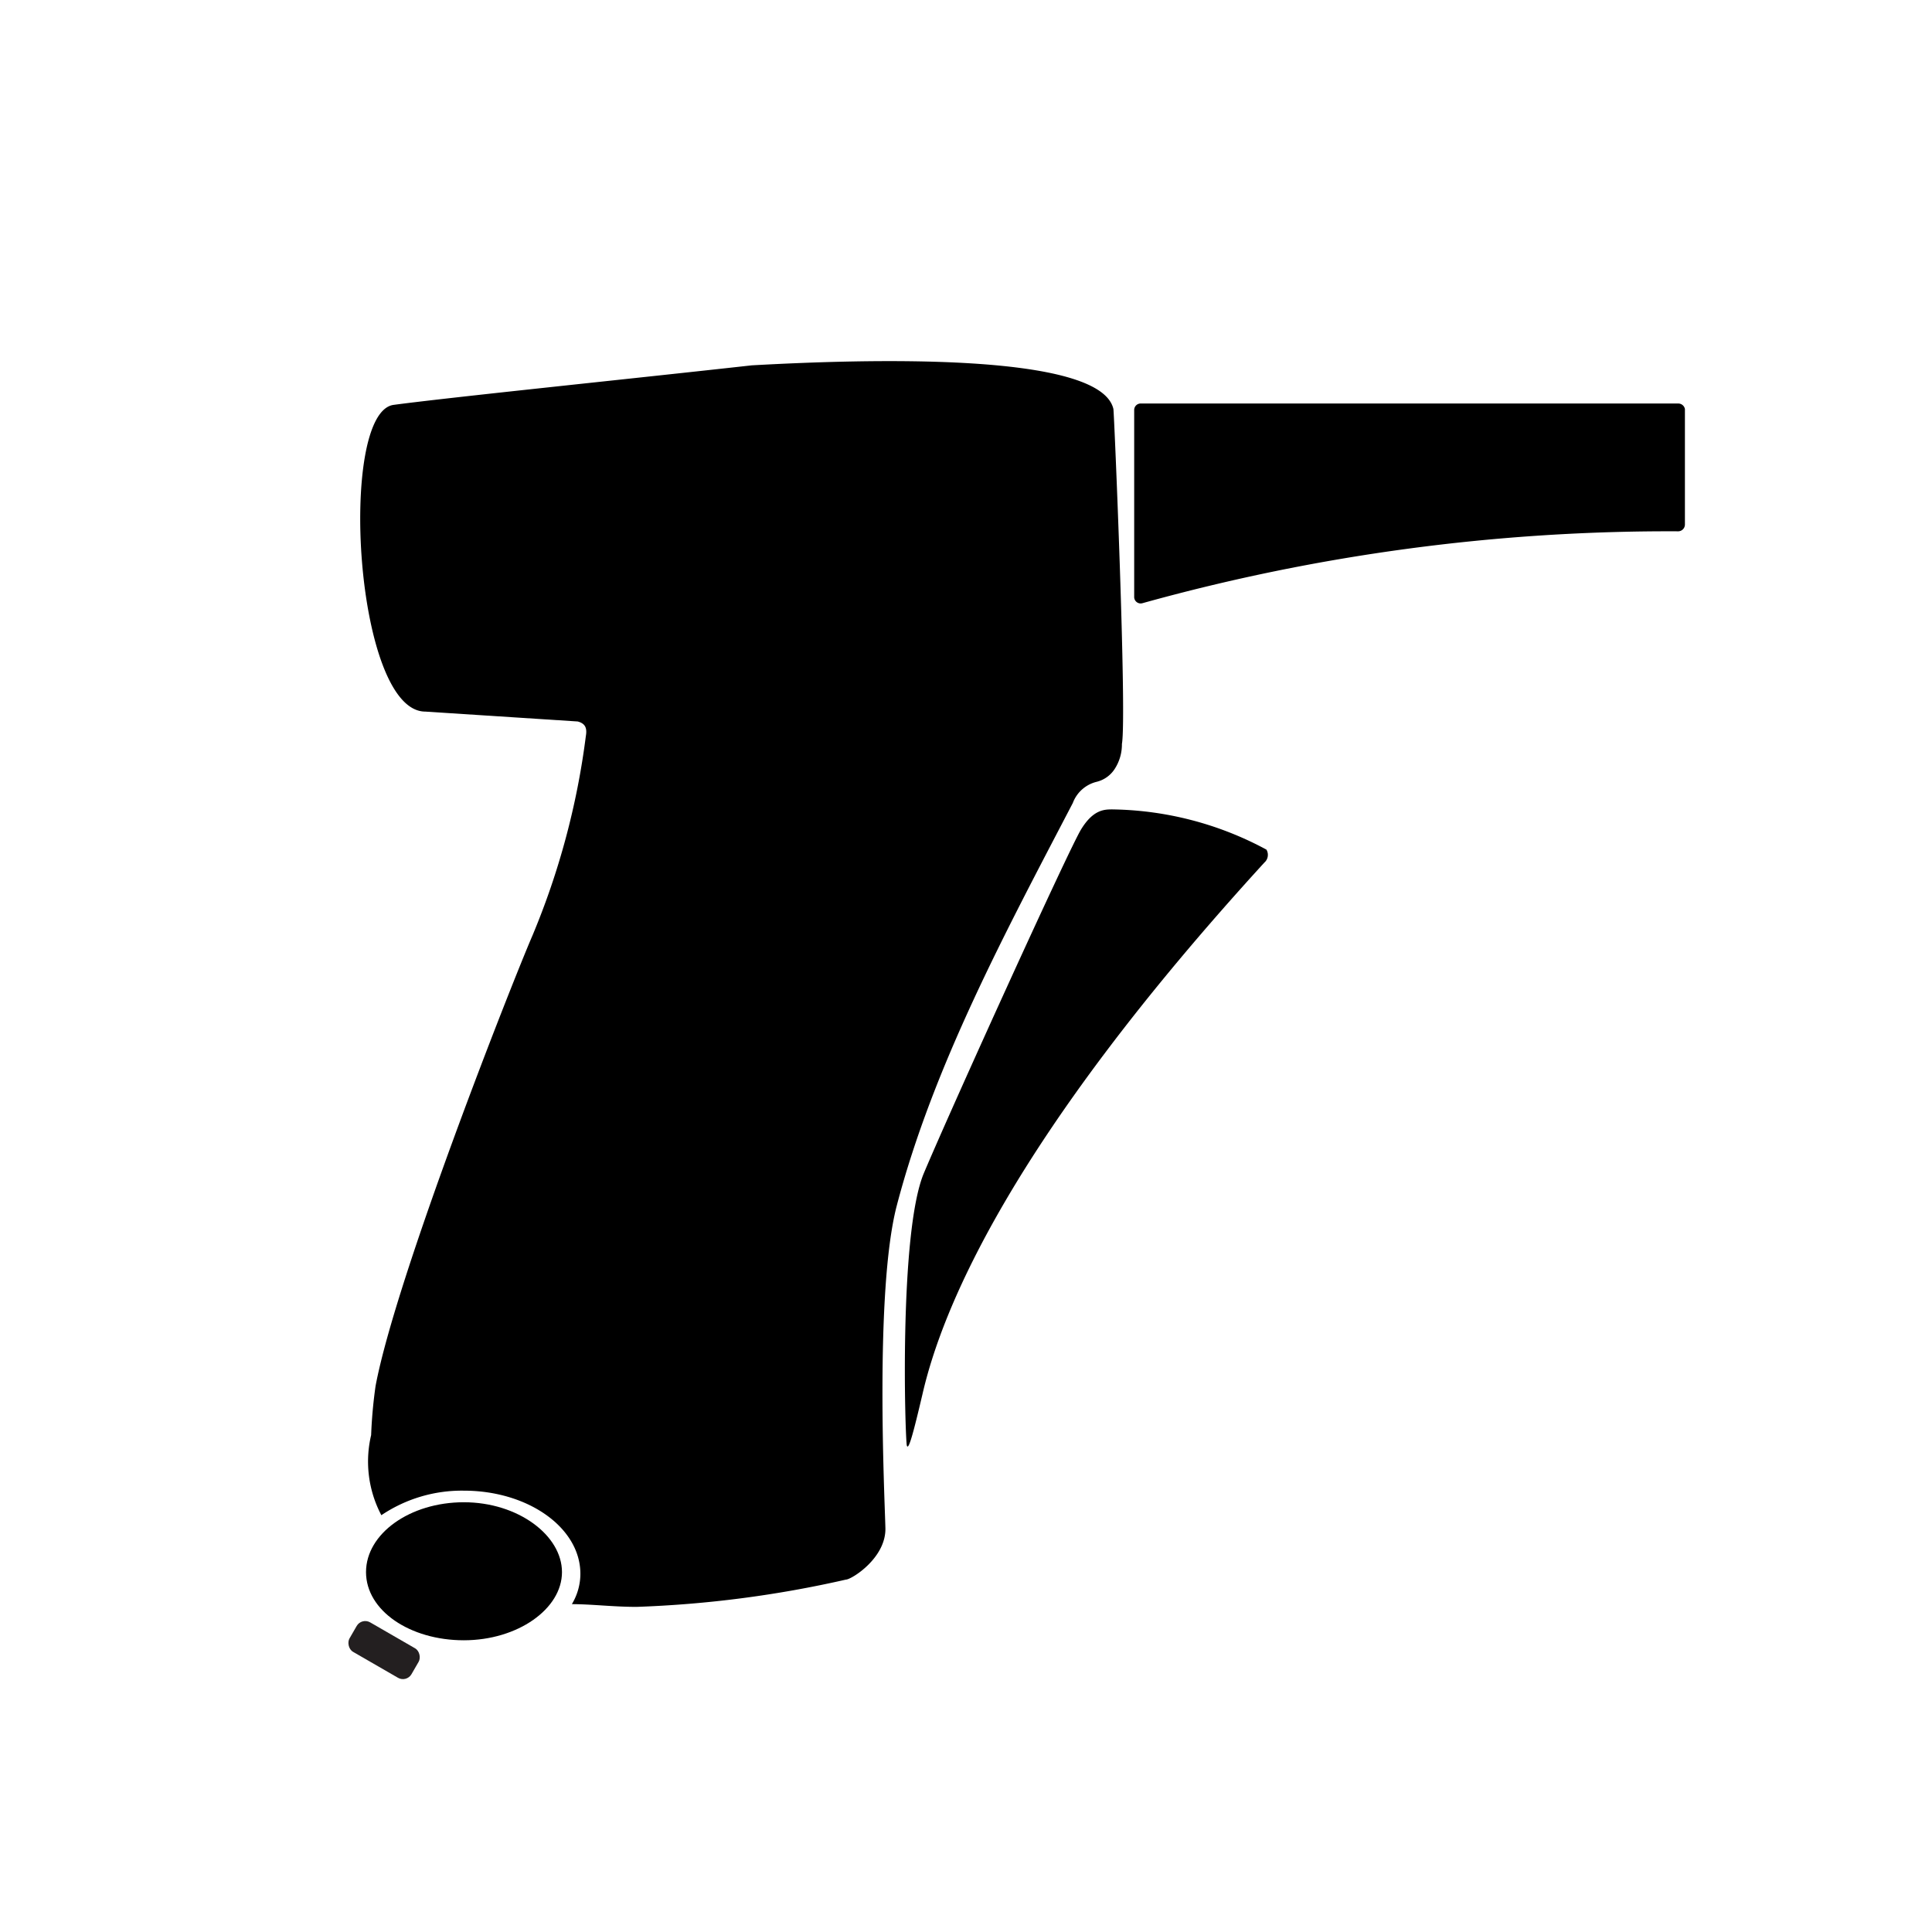
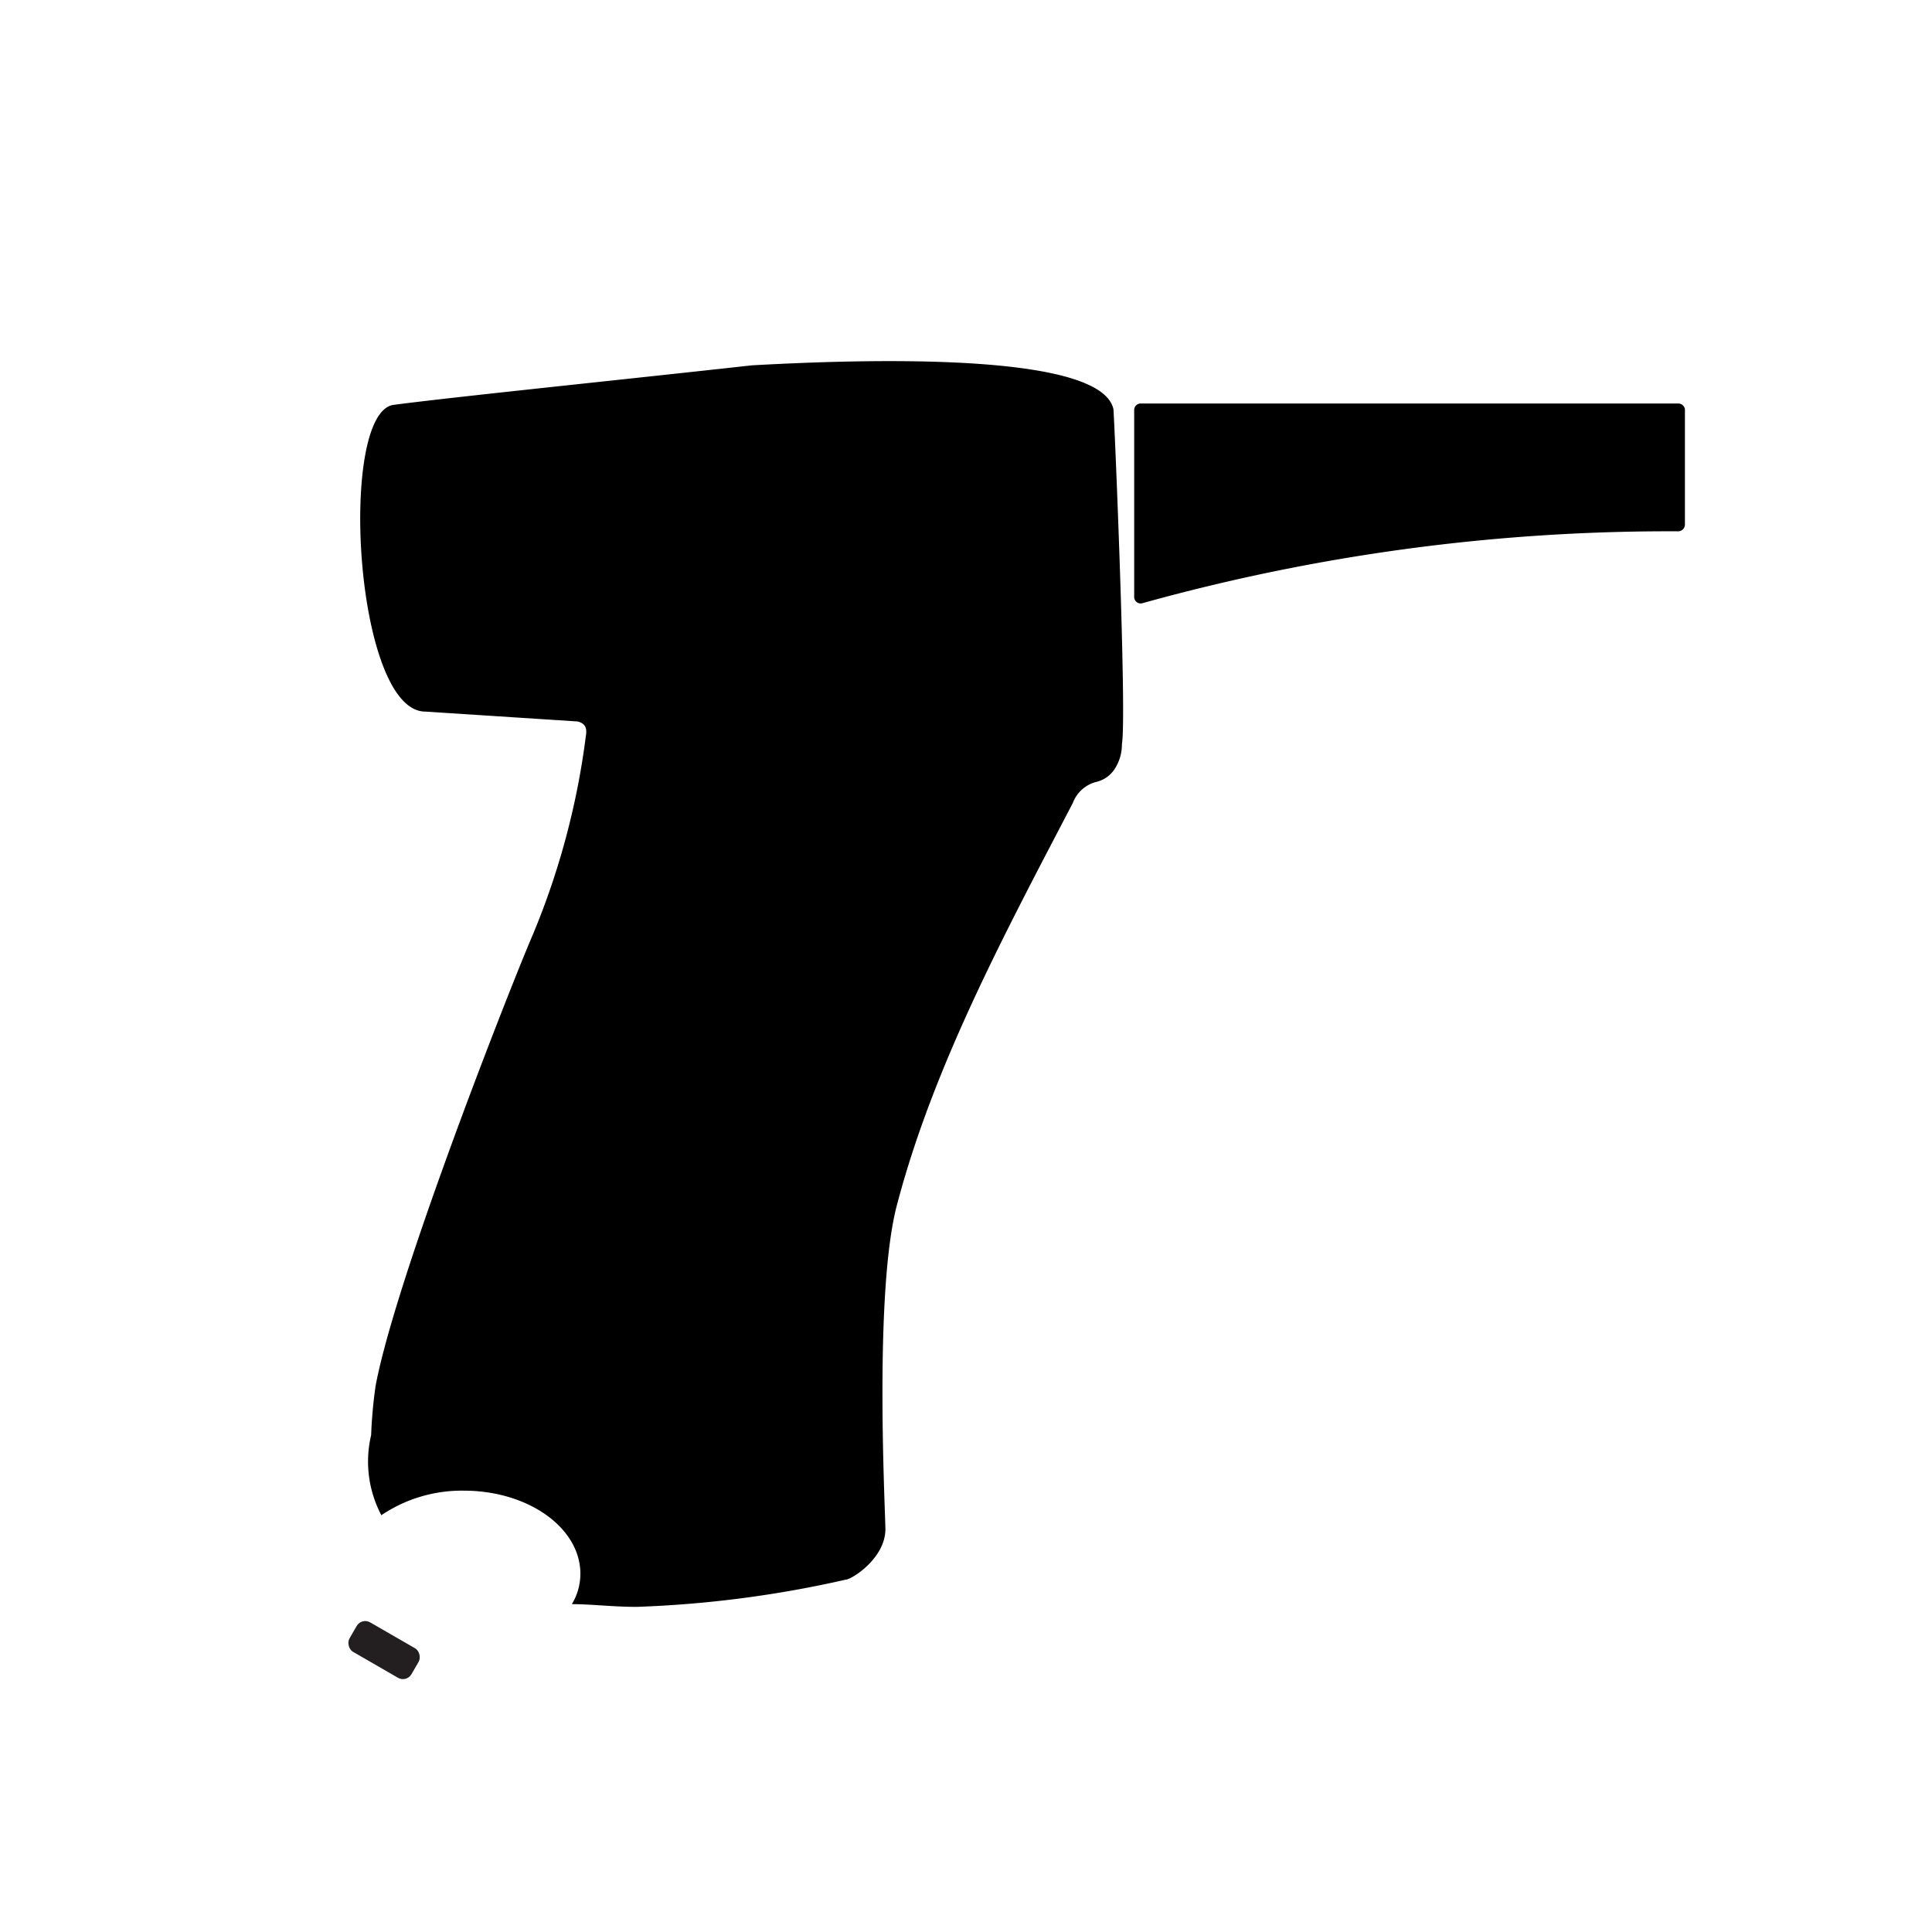
<svg xmlns="http://www.w3.org/2000/svg" viewBox="0 0 56.69 56.69">
  <defs>
    <style>.cls-1{fill:#231f20;}</style>
  </defs>
  <title>MenuIconWaterguns and hoses</title>
  <g id="v1">
-     <path d="M37.1,25.31a.3.3,0,0,0,.06-.38,9.79,9.79,0,0,0-4.52-1.18c-.23,0-.56,0-.92.59s-3.73,8-4.61,10.08c-.74,1.76-.55,7.85-.5,8s.19-.37.46-1.52C27.64,38.42,29.65,33.46,37.1,25.31Z" />
    <path d="M32.67,12c-.39-1.69-7.38-1.46-10.61-1.28-3.5.39-8.87.94-10.51,1.16s-1.15,9,.93,9l4.47.29c.23.06.28.2.24.43a22.48,22.48,0,0,1-1.57,5.86c-.58,1.34-4,10-4.6,13.21a14,14,0,0,0-.13,1.44,3.37,3.37,0,0,0,.3,2.35,4.23,4.23,0,0,1,2.42-.72c1.89,0,3.42,1.09,3.42,2.44a1.73,1.73,0,0,1-.25.89c.58,0,1.21.08,1.9.08h0a32.65,32.65,0,0,0,6.14-.8c.16,0,1.18-.63,1.16-1.51s-.32-6.93.33-9.45c1.07-4.1,3.2-8.05,5.17-11.83a1,1,0,0,1,.7-.62.88.88,0,0,0,.53-.38h0a1.32,1.32,0,0,0,.21-.73C33.07,21,32.69,12.05,32.67,12Z" />
    <path d="M49.25,11.84l-15.78,0a.19.19,0,0,0-.19.19v5.48a.19.19,0,0,0,.24.19,57.62,57.62,0,0,1,15.73-2.11.2.2,0,0,0,.19-.2V12A.2.2,0,0,0,49.25,11.84Z" />
-     <path d="M13.61,44.08c-1.58,0-2.87.92-2.87,2.05s1.29,2,2.87,2,2.88-.92,2.88-2S15.2,44.08,13.61,44.08Z" />
    <rect class="cls-1" x="10.22" y="47.92" width="2.1" height="1" rx="0.29" ry="0.29" transform="translate(25.72 0.85) rotate(30)" />
  </g>
</svg>